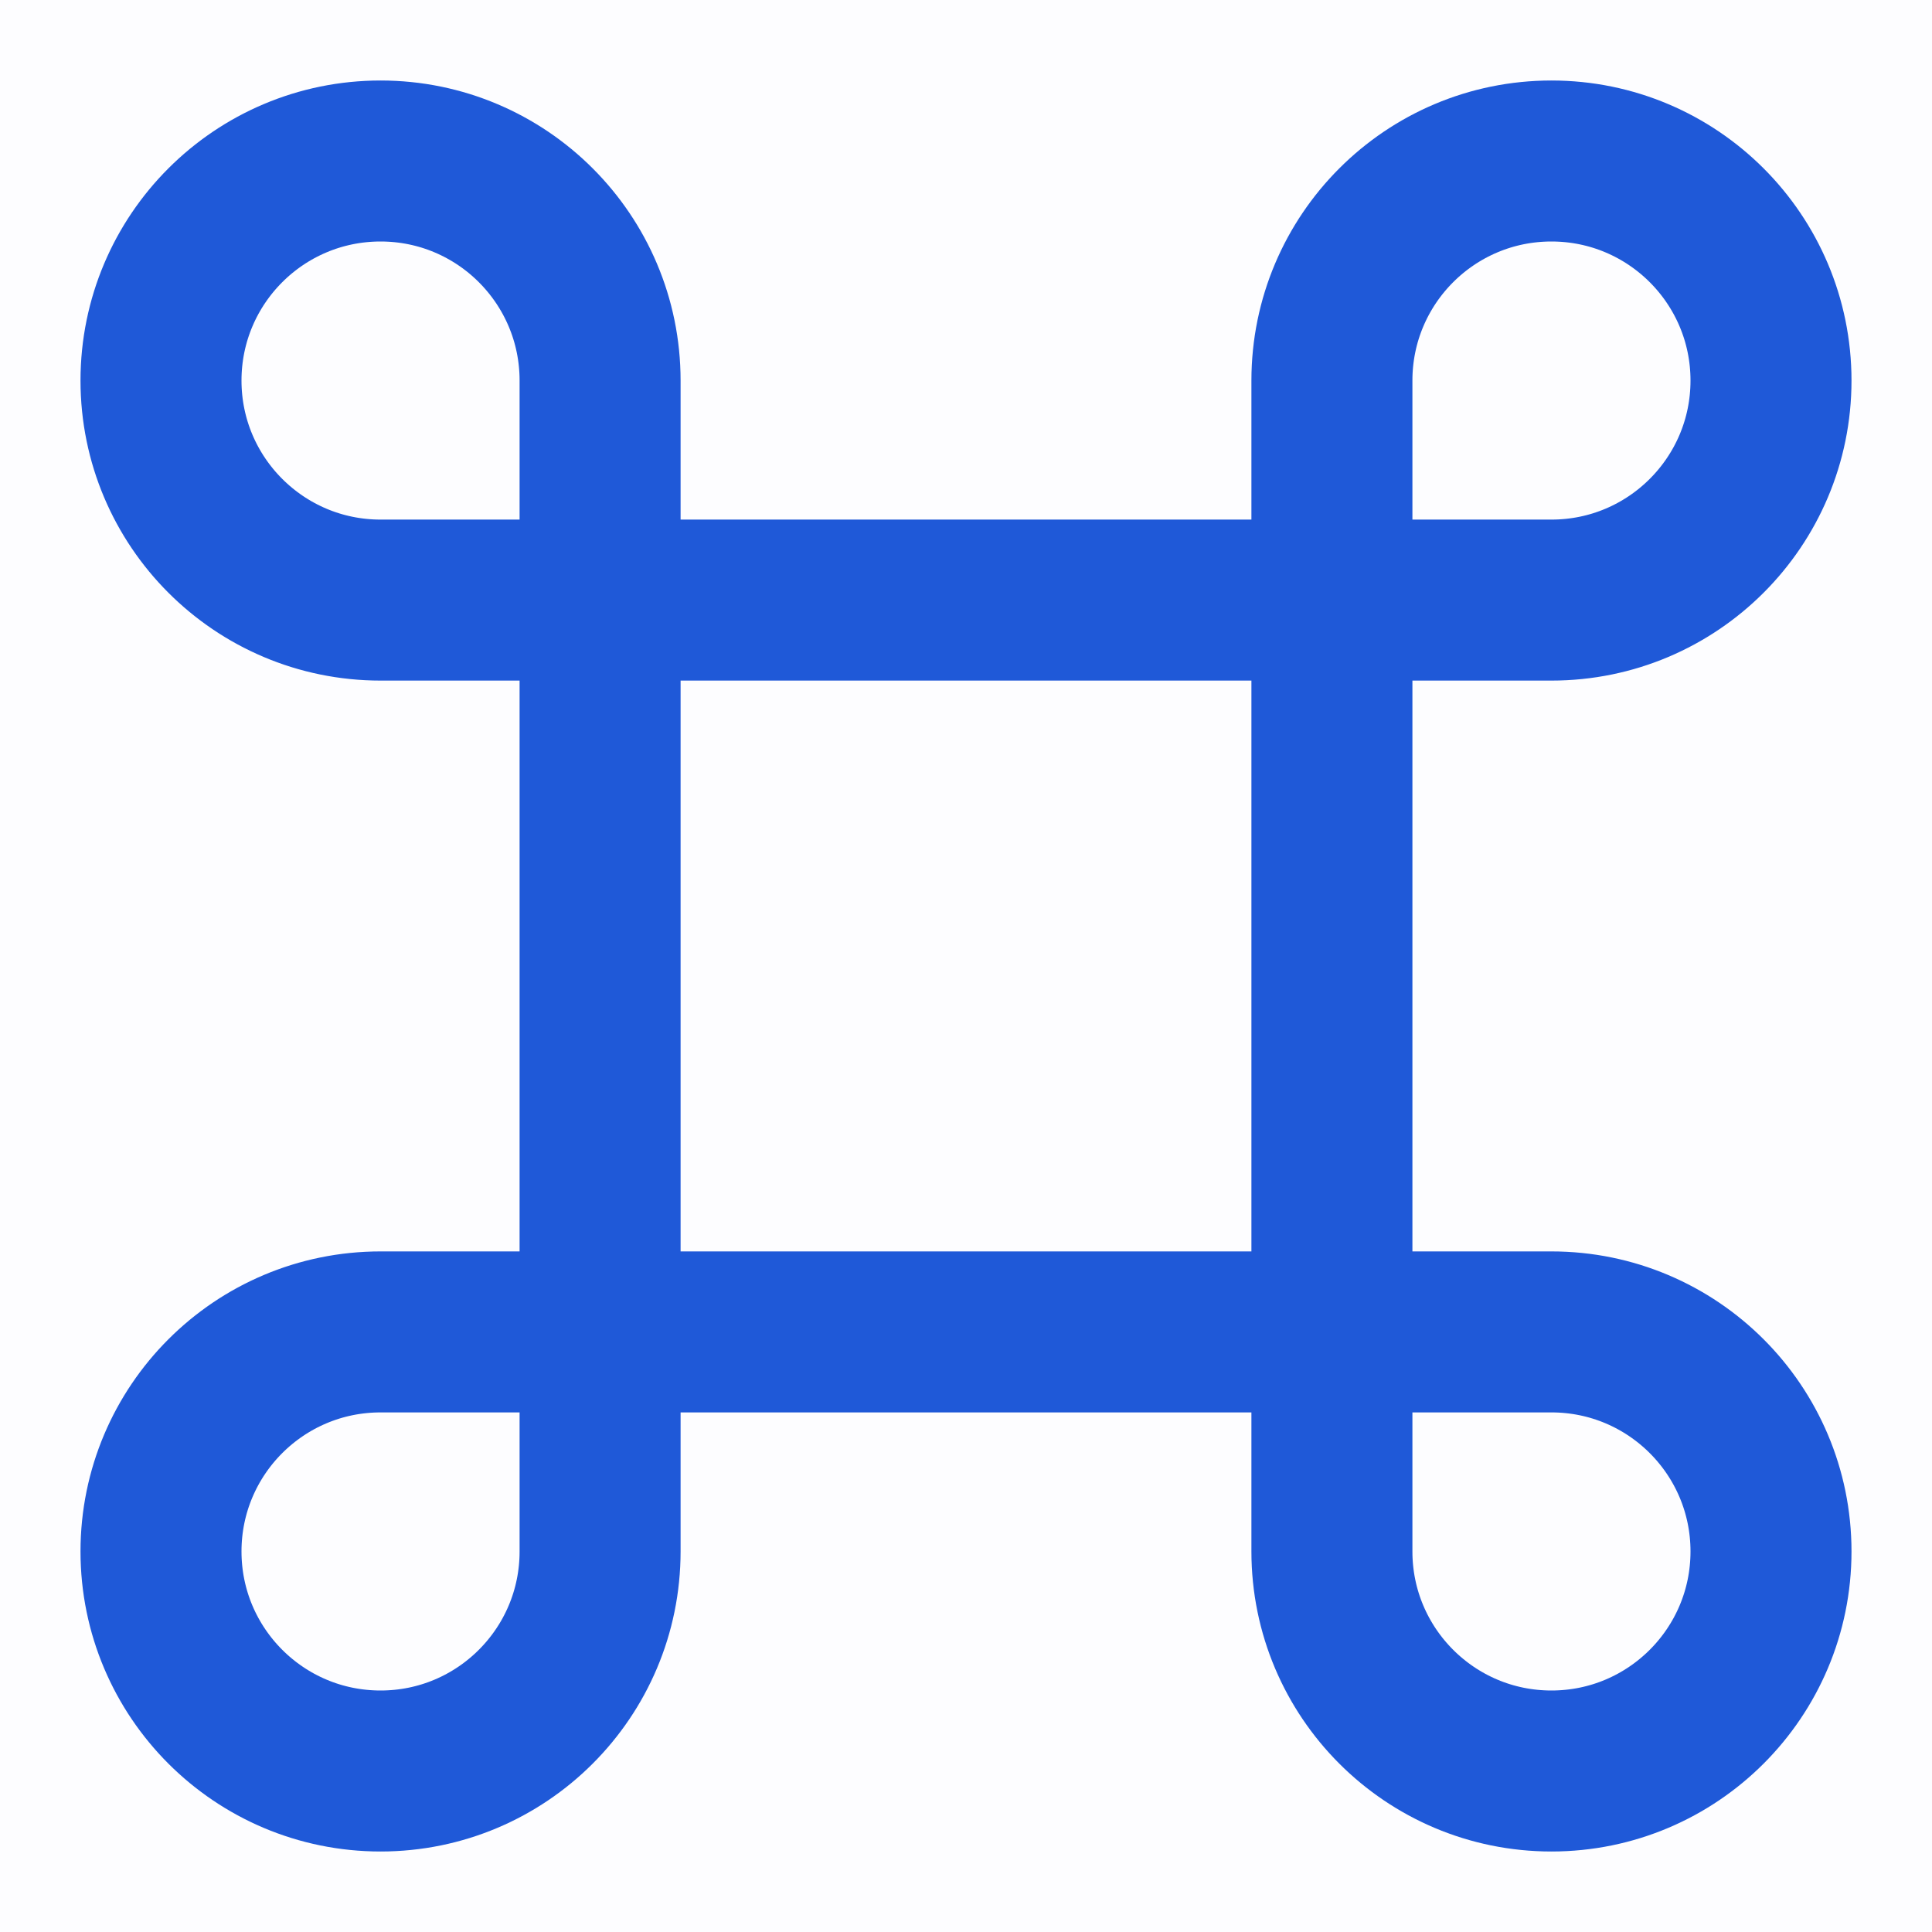
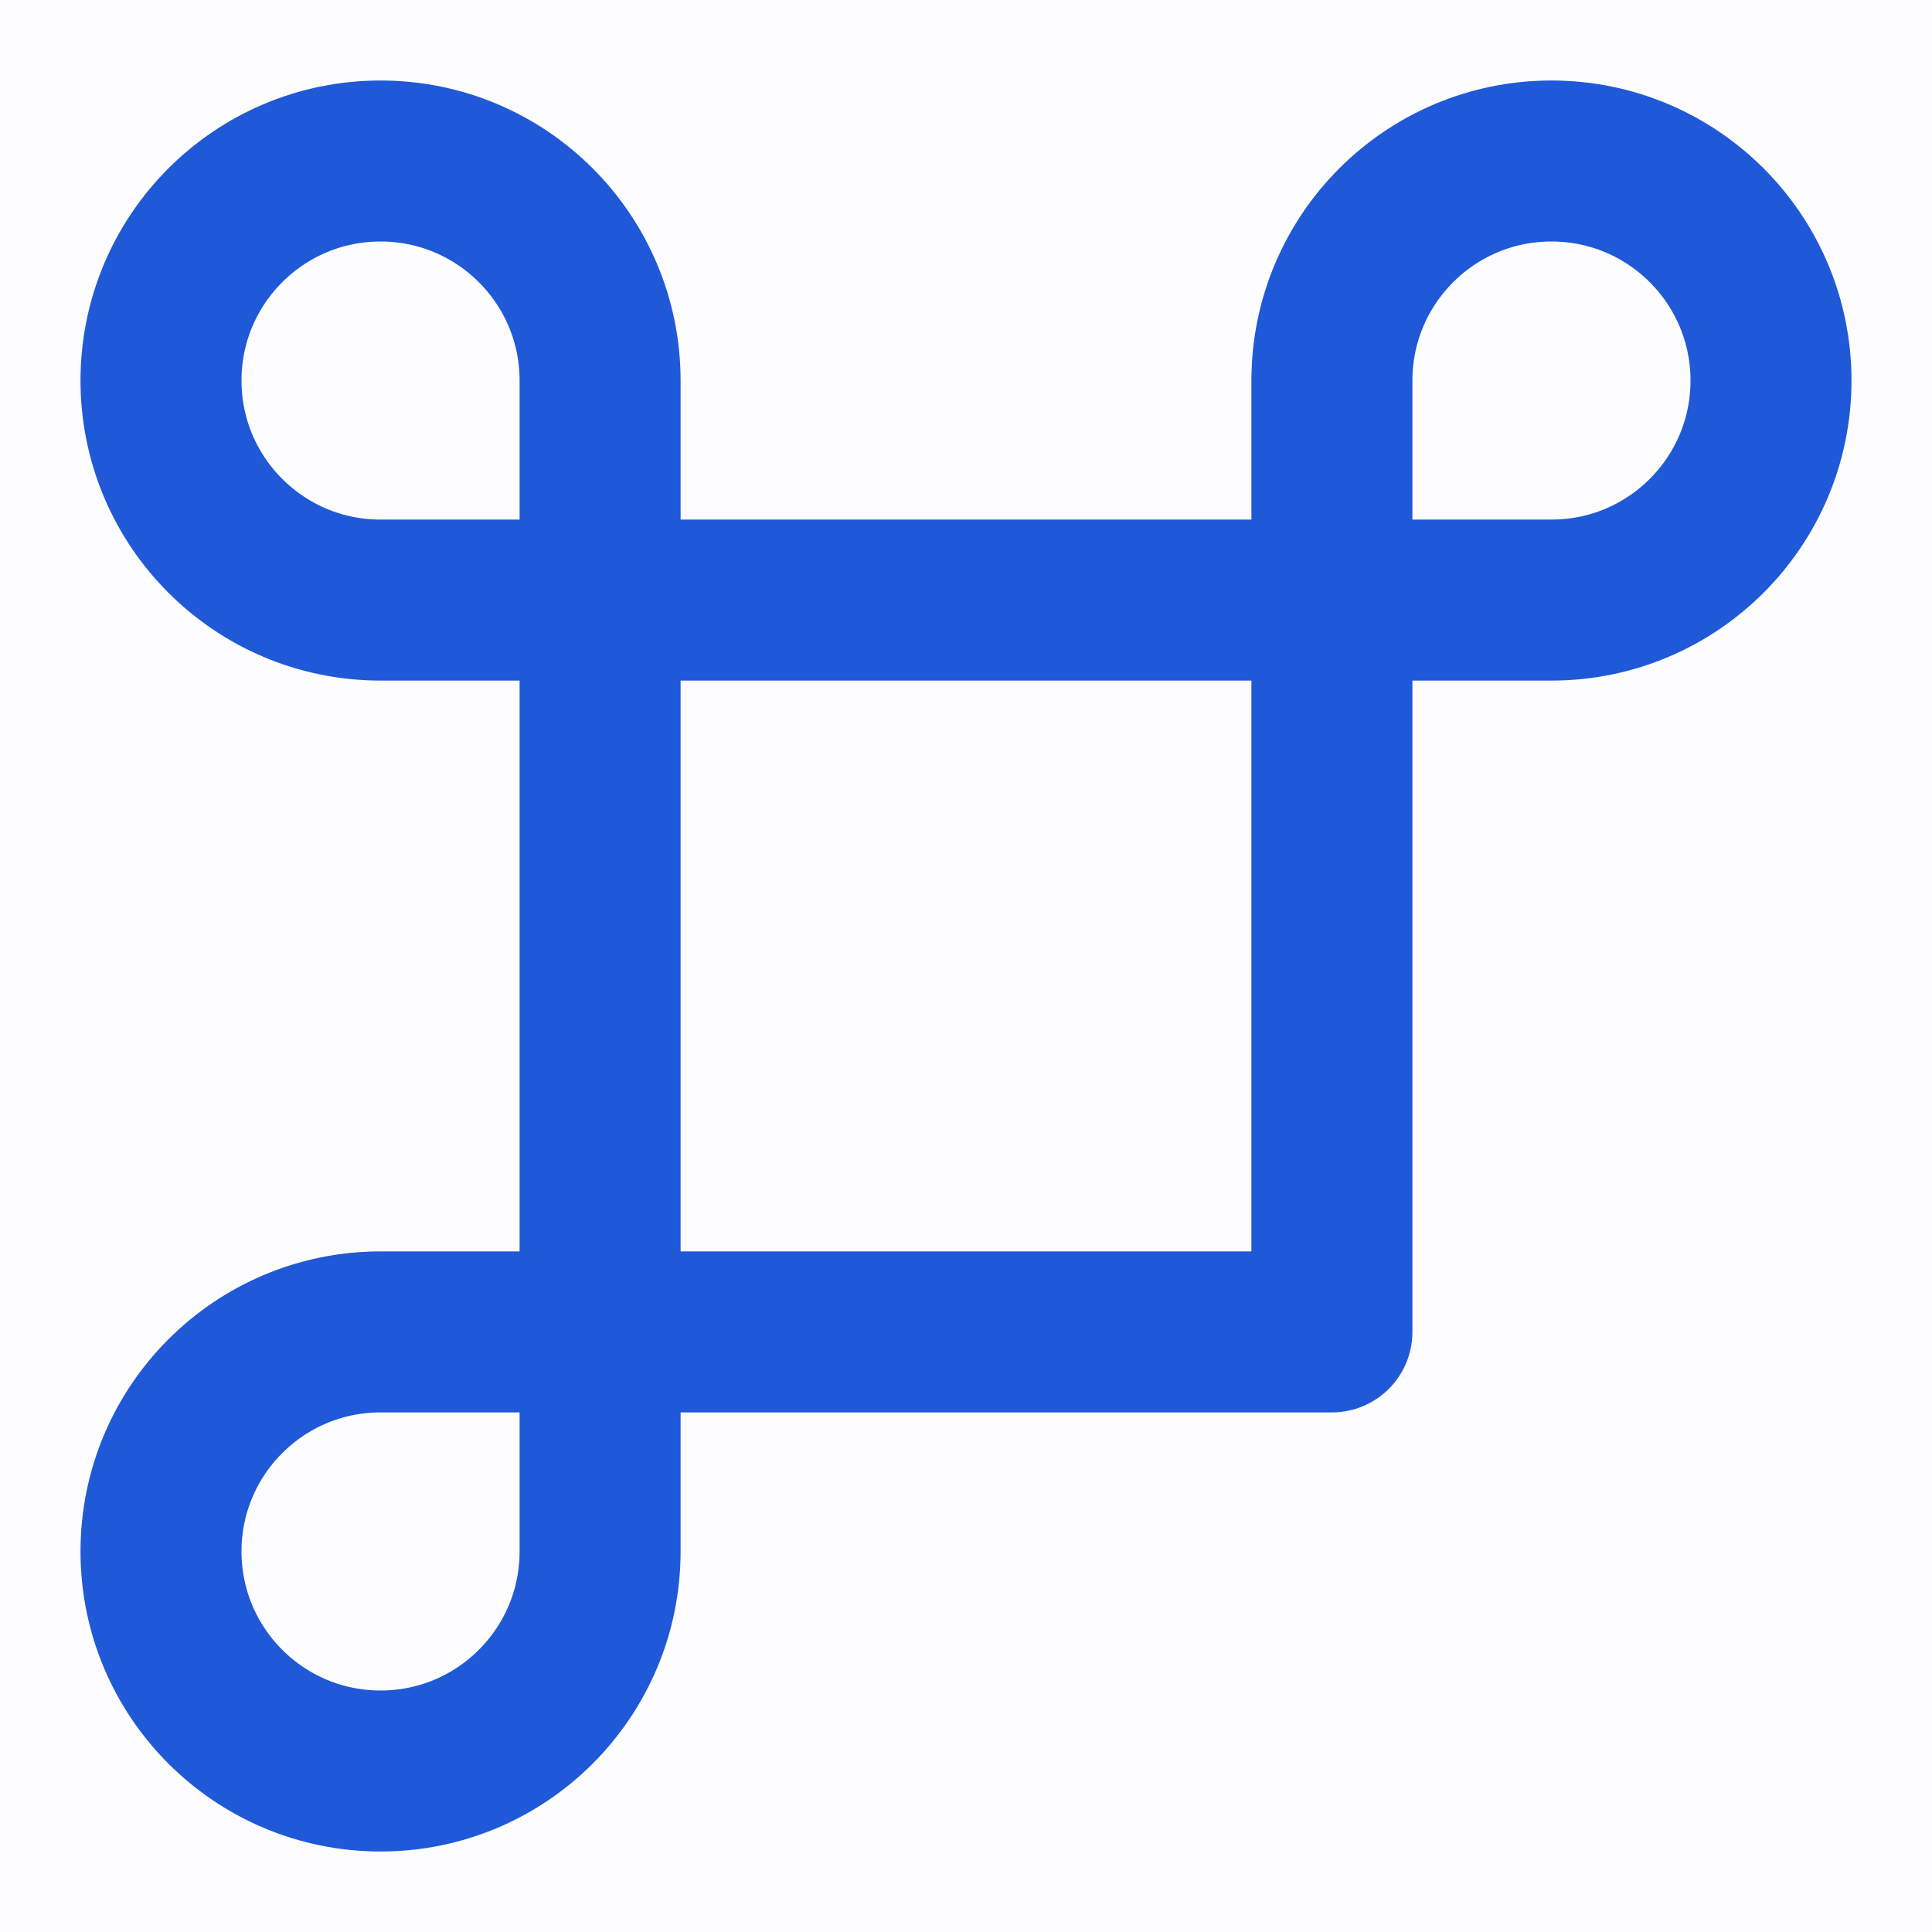
<svg xmlns="http://www.w3.org/2000/svg" viewBox="0 0 48 48" width="47" height="47" style="border-color: rgba(187,187,187,1);border-width: 0px;border-style: solid" filter="none">
  <g>
    <rect width="48" height="48" fill="rgba(31.11,88.995,215.985,1)" fill-opacity="0.01" stroke="none" />
    <path d="M9.455 14.909C10.502 14.909 12.32 14.909 14.909 14.909C14.909 12.233 14.909 10.415 14.909 9.455C14.909 6.442 12.467 4 9.455 4C6.442 4 4 6.442 4 9.455C4 12.467 6.442 14.909 9.455 14.909Z" fill="none" stroke="rgba(31.11,88.995,215.985,1)" stroke-width="4" stroke-linejoin="round" />
    <path d="M9.455 33.091H14.909V38.545C14.909 41.558 12.467 44 9.455 44C6.442 44 4 41.558 4 38.545C4 35.533 6.442 33.091 9.455 33.091Z" fill="none" stroke="rgba(31.11,88.995,215.985,1)" stroke-width="4" stroke-linejoin="round" />
    <rect x="14.909" y="14.909" width="18.182" height="18.182" stroke="rgba(31.11,88.995,215.985,1)" stroke-width="4" stroke-linecap="round" stroke-linejoin="round" fill="none" />
    <path d="M38.545 14.909H33.091V9.455C33.091 6.442 35.533 4 38.545 4C41.558 4 44 6.442 44 9.455C44 12.467 41.558 14.909 38.545 14.909Z" fill="none" stroke="rgba(31.11,88.995,215.985,1)" stroke-width="4" stroke-linejoin="round" />
-     <path d="M38.545 33.091C41.558 33.091 44 35.533 44 38.545C44 41.558 41.558 44 38.545 44C35.533 44 33.091 41.558 33.091 38.545V33.091H38.545Z" fill="none" stroke="rgba(31.11,88.995,215.985,1)" stroke-width="4" stroke-linejoin="round" />
  </g>
</svg>